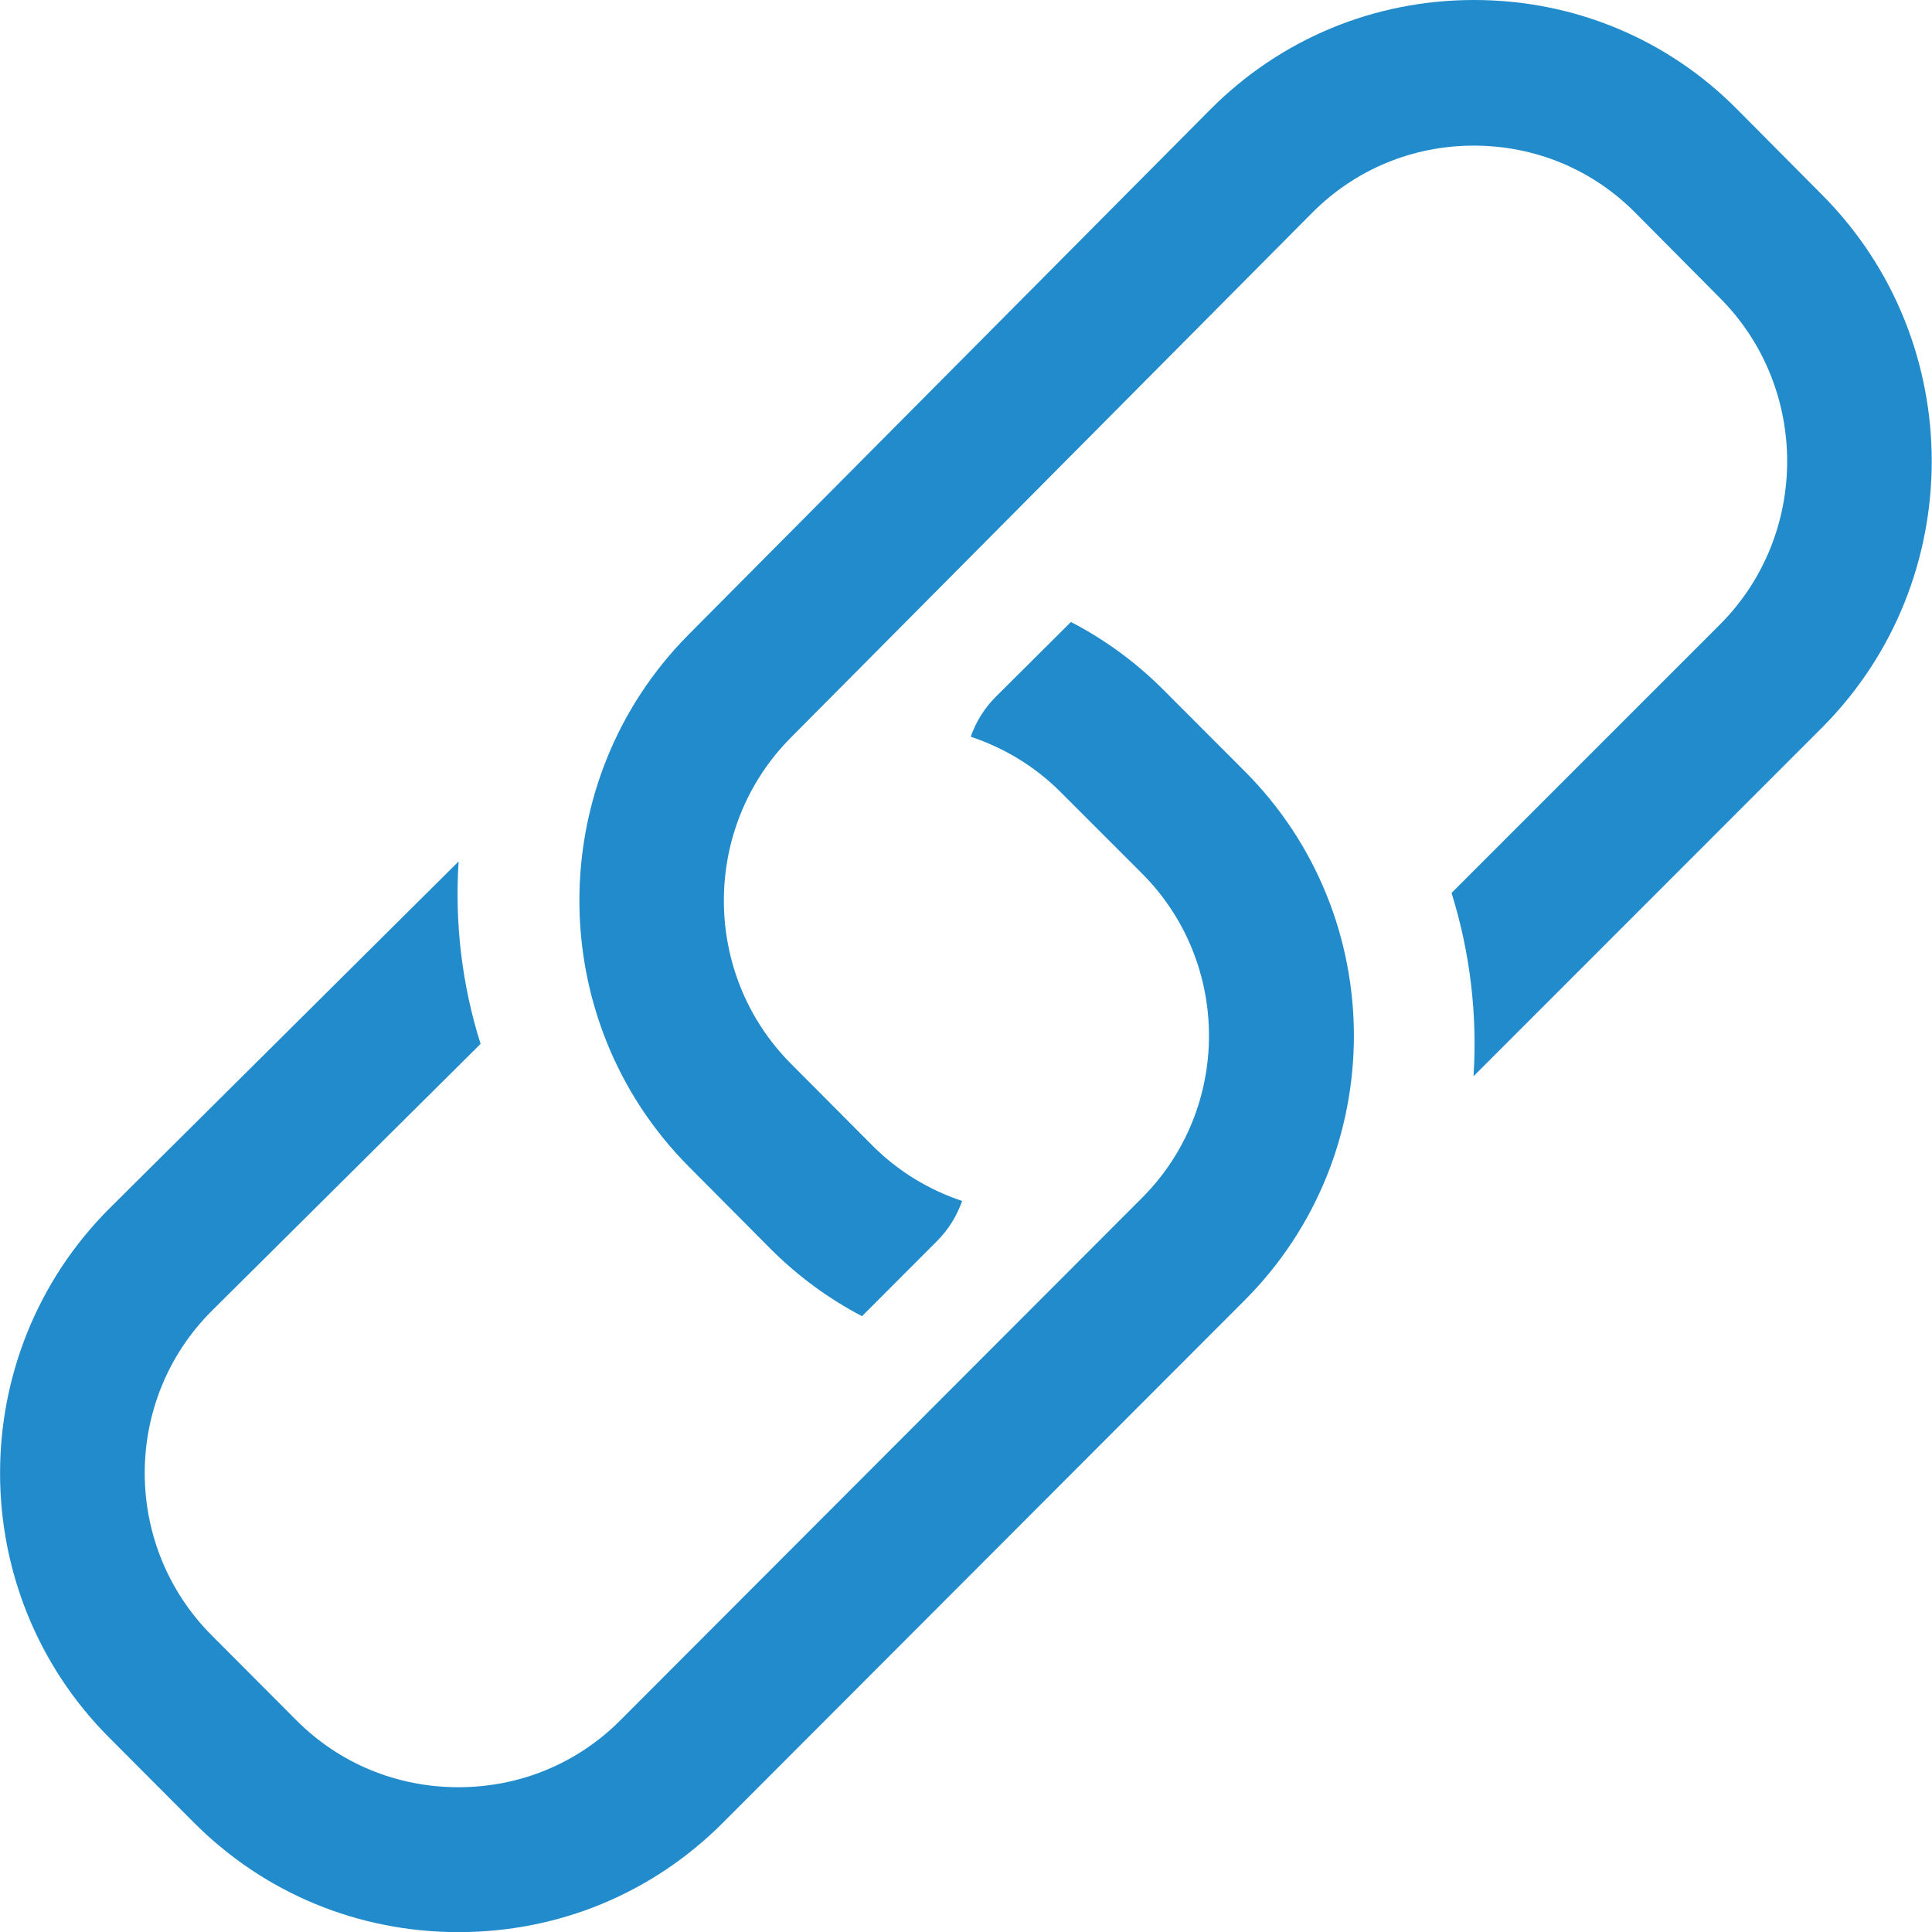
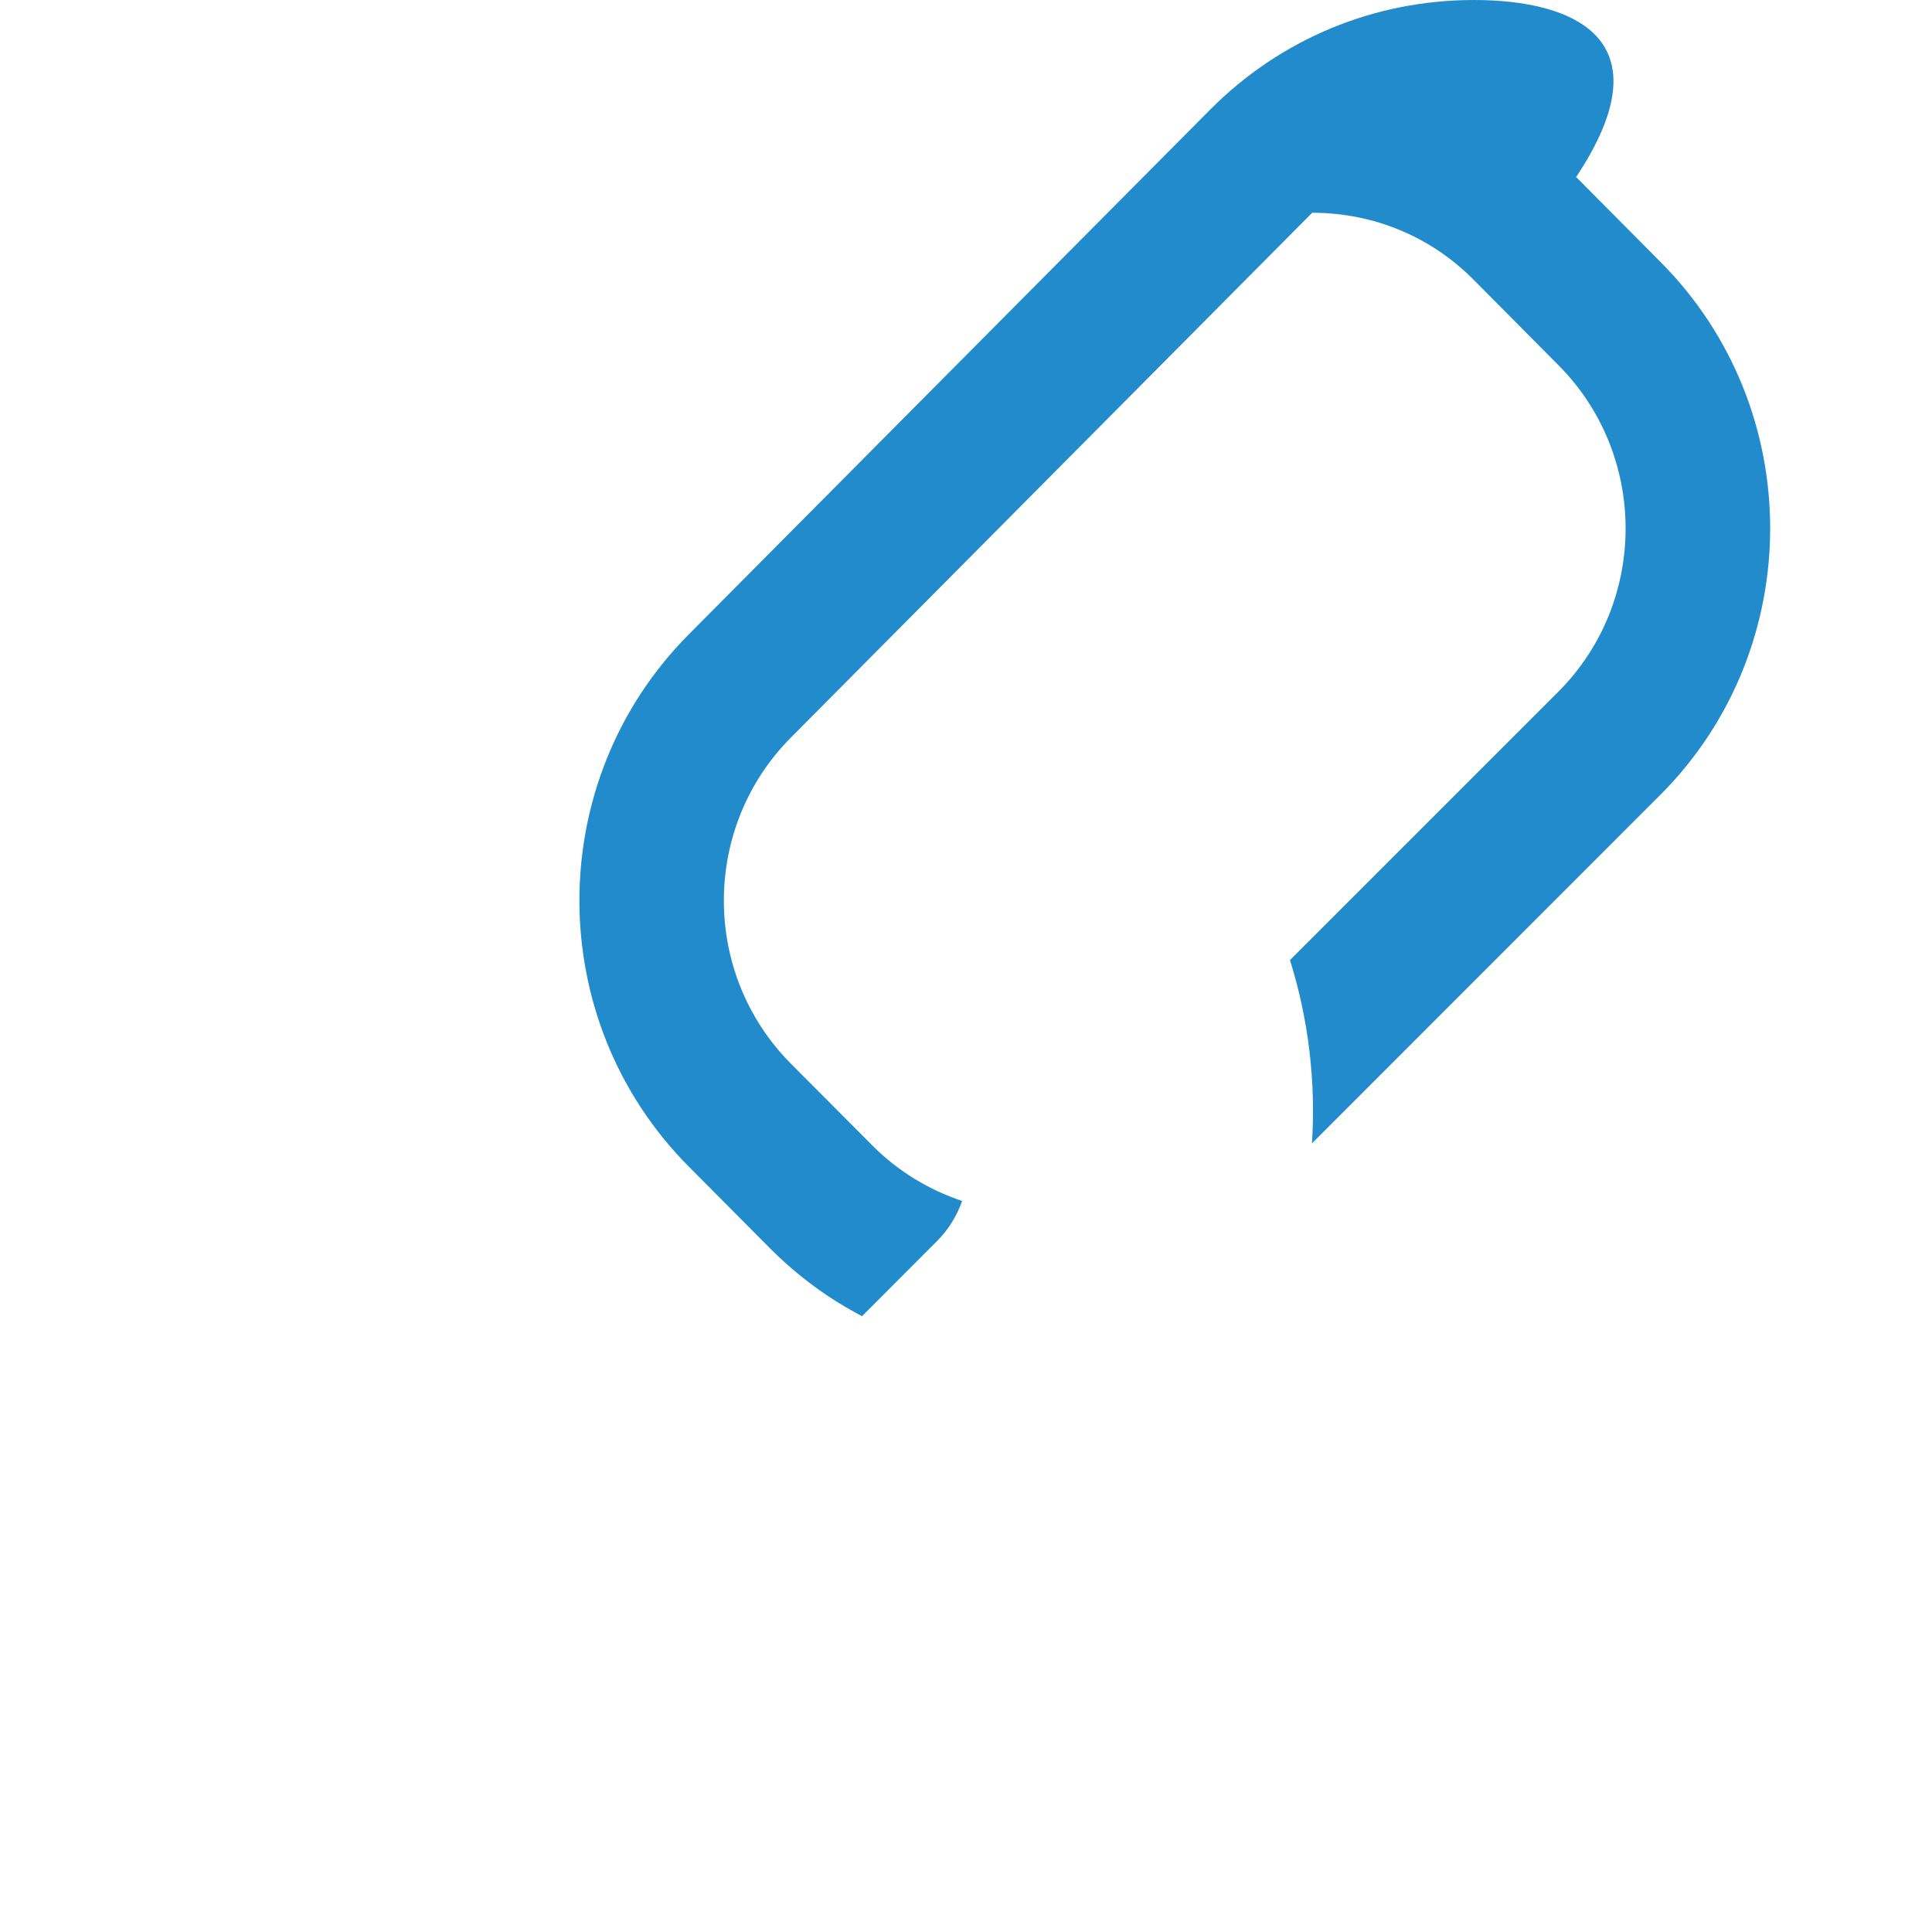
<svg xmlns="http://www.w3.org/2000/svg" version="1.1" id="Layer_1" x="0px" y="0px" width="16px" height="16px" viewBox="0 0 16 16" enable-background="new 0 0 16 16" xml:space="preserve">
  <g id="icon">
-     <path d="M6.378,10.339c0.23,0.231,0.487,0.418,0.761,0.561l0.622,-0.623c0.096,-0.096,0.164,-0.21,0.207,-0.331c-0.272,-0.091,-0.528,-0.243,-0.744,-0.46l-0.675,-0.678c-0.739,-0.744,-0.739,-1.955,0,-2.699l4.318,-4.347c0.356,-0.358,0.831,-0.556,1.338,-0.556c0.507,0,0.983,0.197,1.338,0.556l0.703,0.708c0.739,0.744,0.739,1.955,0.002,2.698l-2.227,2.227c0.154,0.492,0.215,1.008,0.182,1.518l2.891,-2.892c1.205,-1.214,1.205,-3.189,0,-4.403l-0.703,-0.708C13.812,0.323,13.035,0,12.207,0c0,0,0,0,0,0c-0.828,0,-1.604,0.323,-2.186,0.909L5.702,5.256C4.497,6.47,4.497,8.446,5.703,9.66L6.378,10.339z" fill="#228BCB" />
-     <path d="M9.631,5.709c-0.23,-0.23,-0.488,-0.416,-0.762,-0.558l-0.623,0.62c-0.096,0.096,-0.164,0.209,-0.207,0.33c0.272,0.091,0.528,0.242,0.744,0.458l0.675,0.675c0.739,0.741,0.739,1.946,0,2.686l-4.322,4.328c-0.356,0.357,-0.832,0.553,-1.34,0.553s-0.984,-0.196,-1.34,-0.553l-0.703,-0.705c-0.739,-0.741,-0.739,-1.946,-0.002,-2.684l2.229,-2.214c-0.155,-0.49,-0.215,-1.003,-0.182,-1.511L0.905,10.009c-1.206,1.208,-1.206,3.174,0,4.382l0.703,0.705c0.583,0.584,1.36,0.905,2.189,0.905h0c0.829,0,1.606,-0.321,2.189,-0.905l4.322,-4.328c1.206,-1.208,1.206,-3.174,-0.001,-4.382L9.631,5.709z" fill="#228BCB" />
+     <path d="M6.378,10.339c0.23,0.231,0.487,0.418,0.761,0.561l0.622,-0.623c0.096,-0.096,0.164,-0.21,0.207,-0.331c-0.272,-0.091,-0.528,-0.243,-0.744,-0.46l-0.675,-0.678c-0.739,-0.744,-0.739,-1.955,0,-2.699l4.318,-4.347c0.507,0,0.983,0.197,1.338,0.556l0.703,0.708c0.739,0.744,0.739,1.955,0.002,2.698l-2.227,2.227c0.154,0.492,0.215,1.008,0.182,1.518l2.891,-2.892c1.205,-1.214,1.205,-3.189,0,-4.403l-0.703,-0.708C13.812,0.323,13.035,0,12.207,0c0,0,0,0,0,0c-0.828,0,-1.604,0.323,-2.186,0.909L5.702,5.256C4.497,6.47,4.497,8.446,5.703,9.66L6.378,10.339z" fill="#228BCB" />
  </g>
</svg>